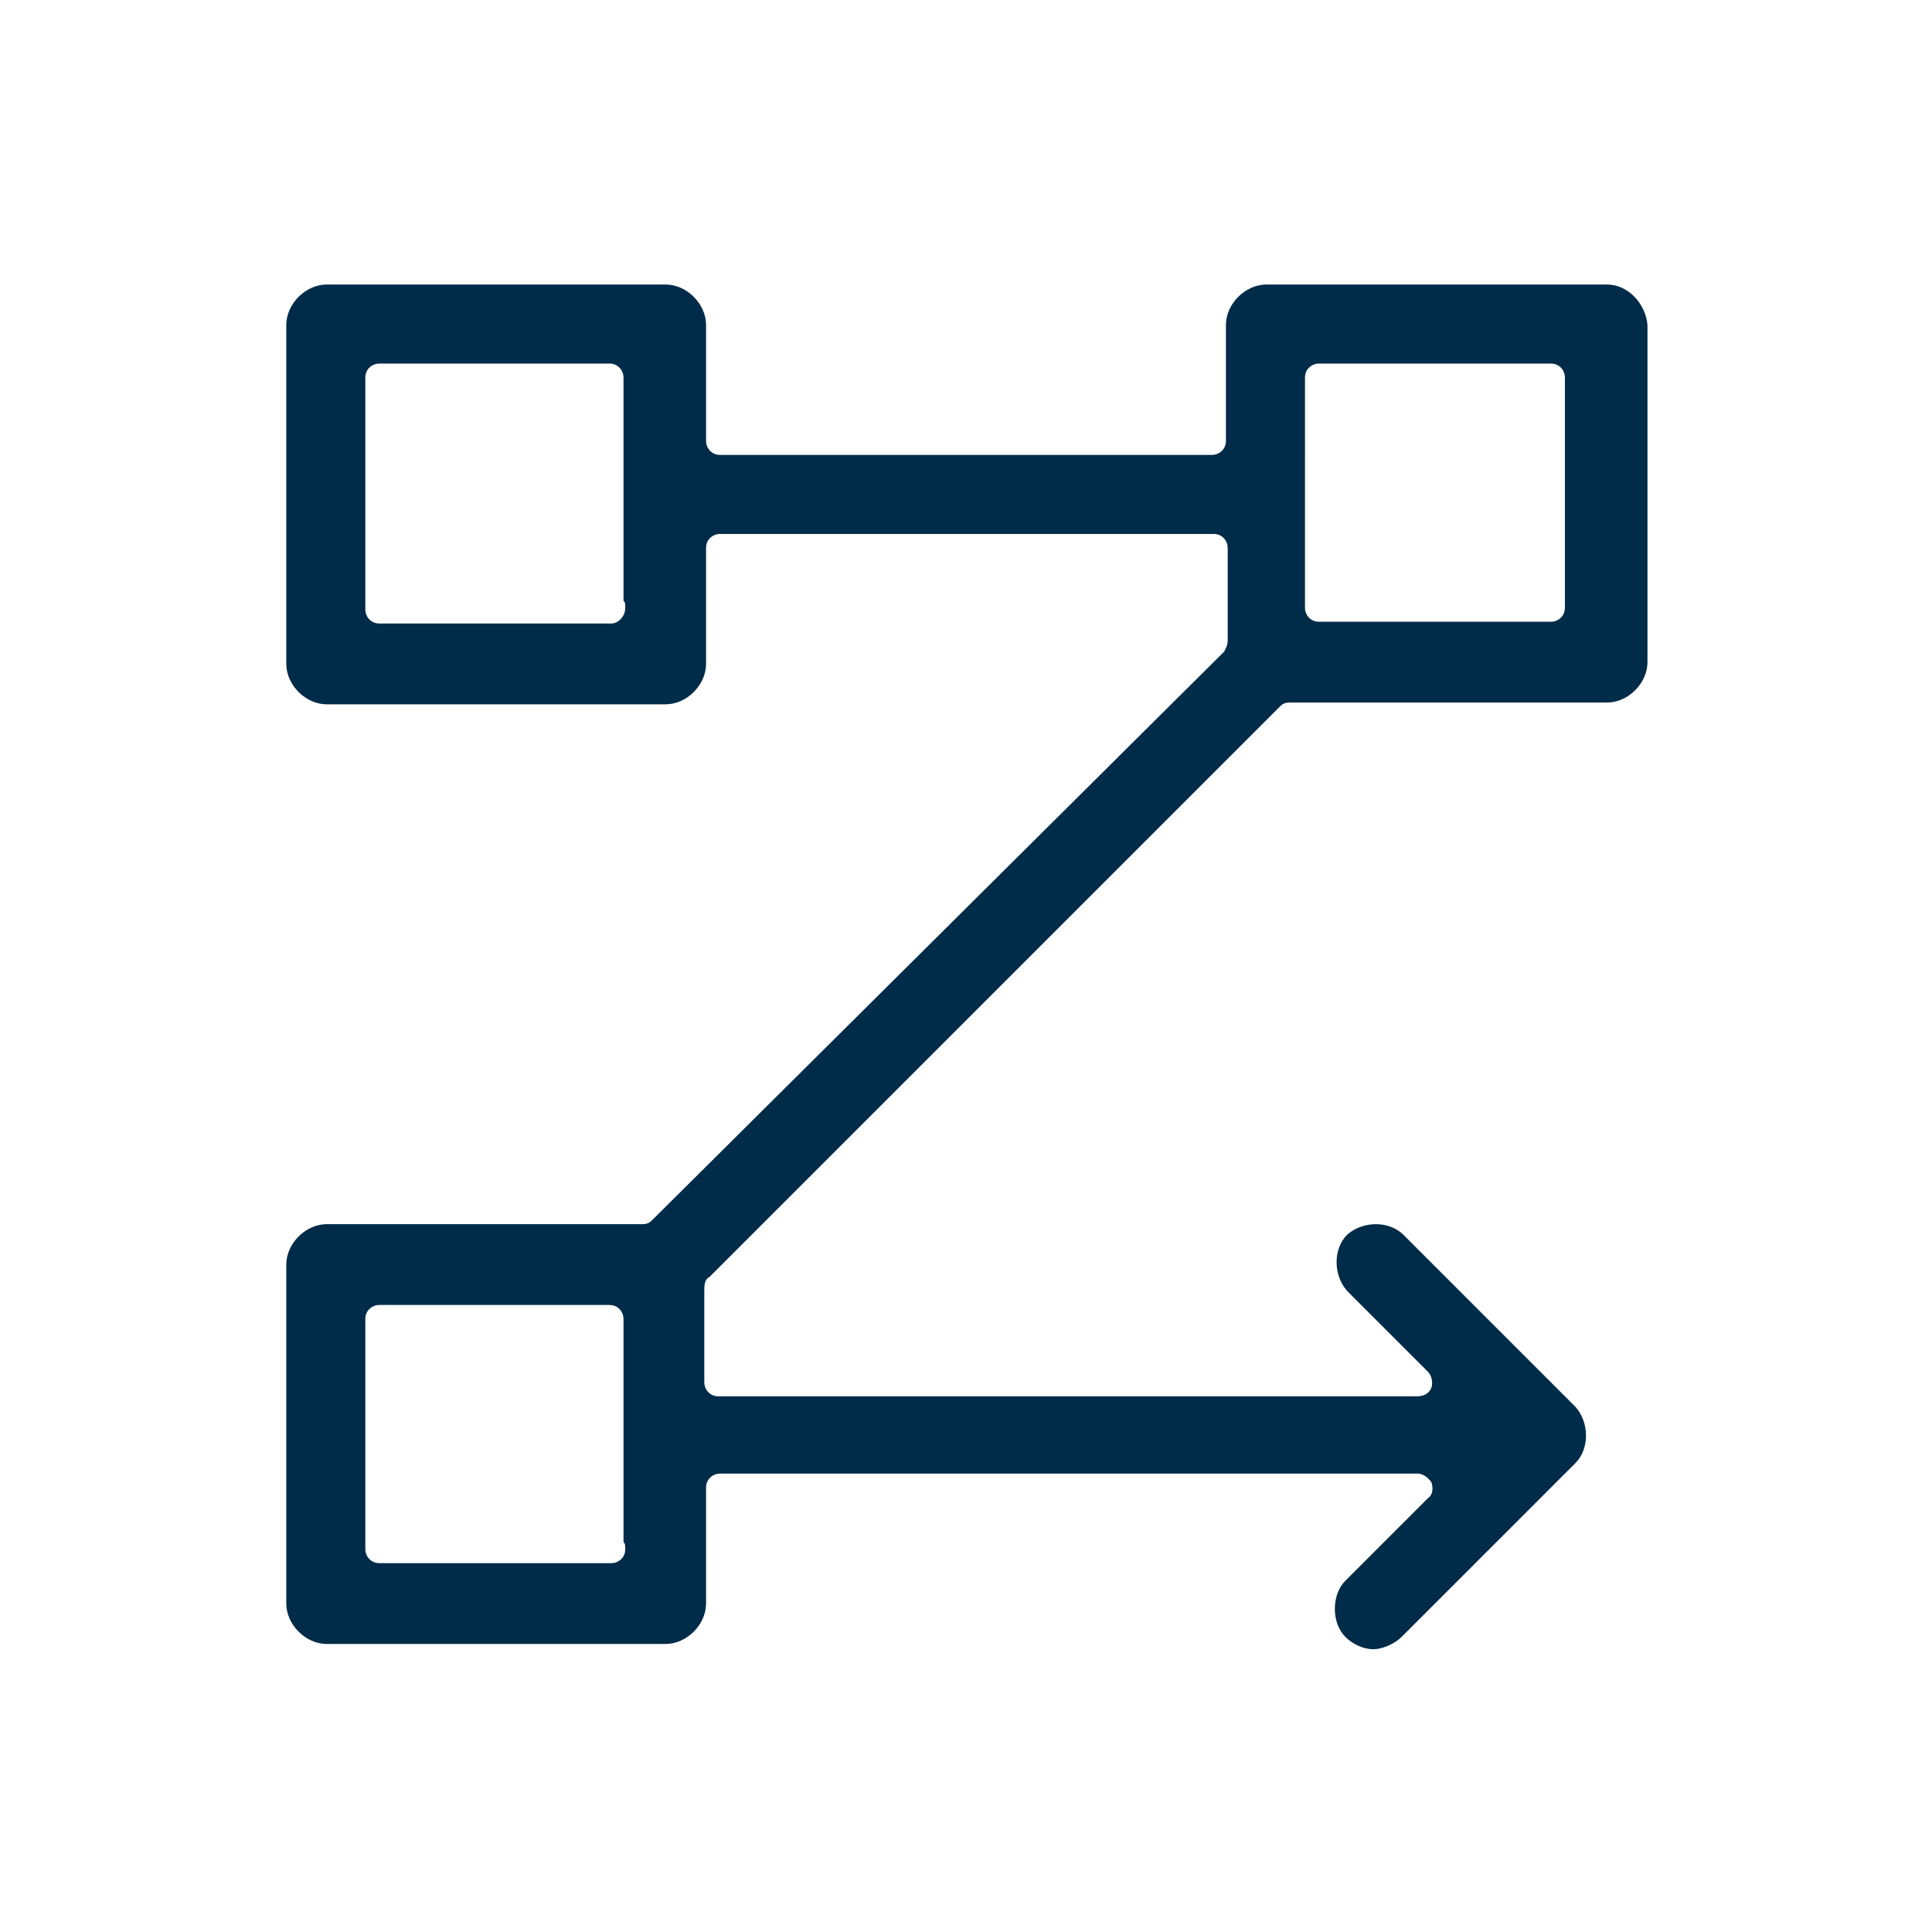
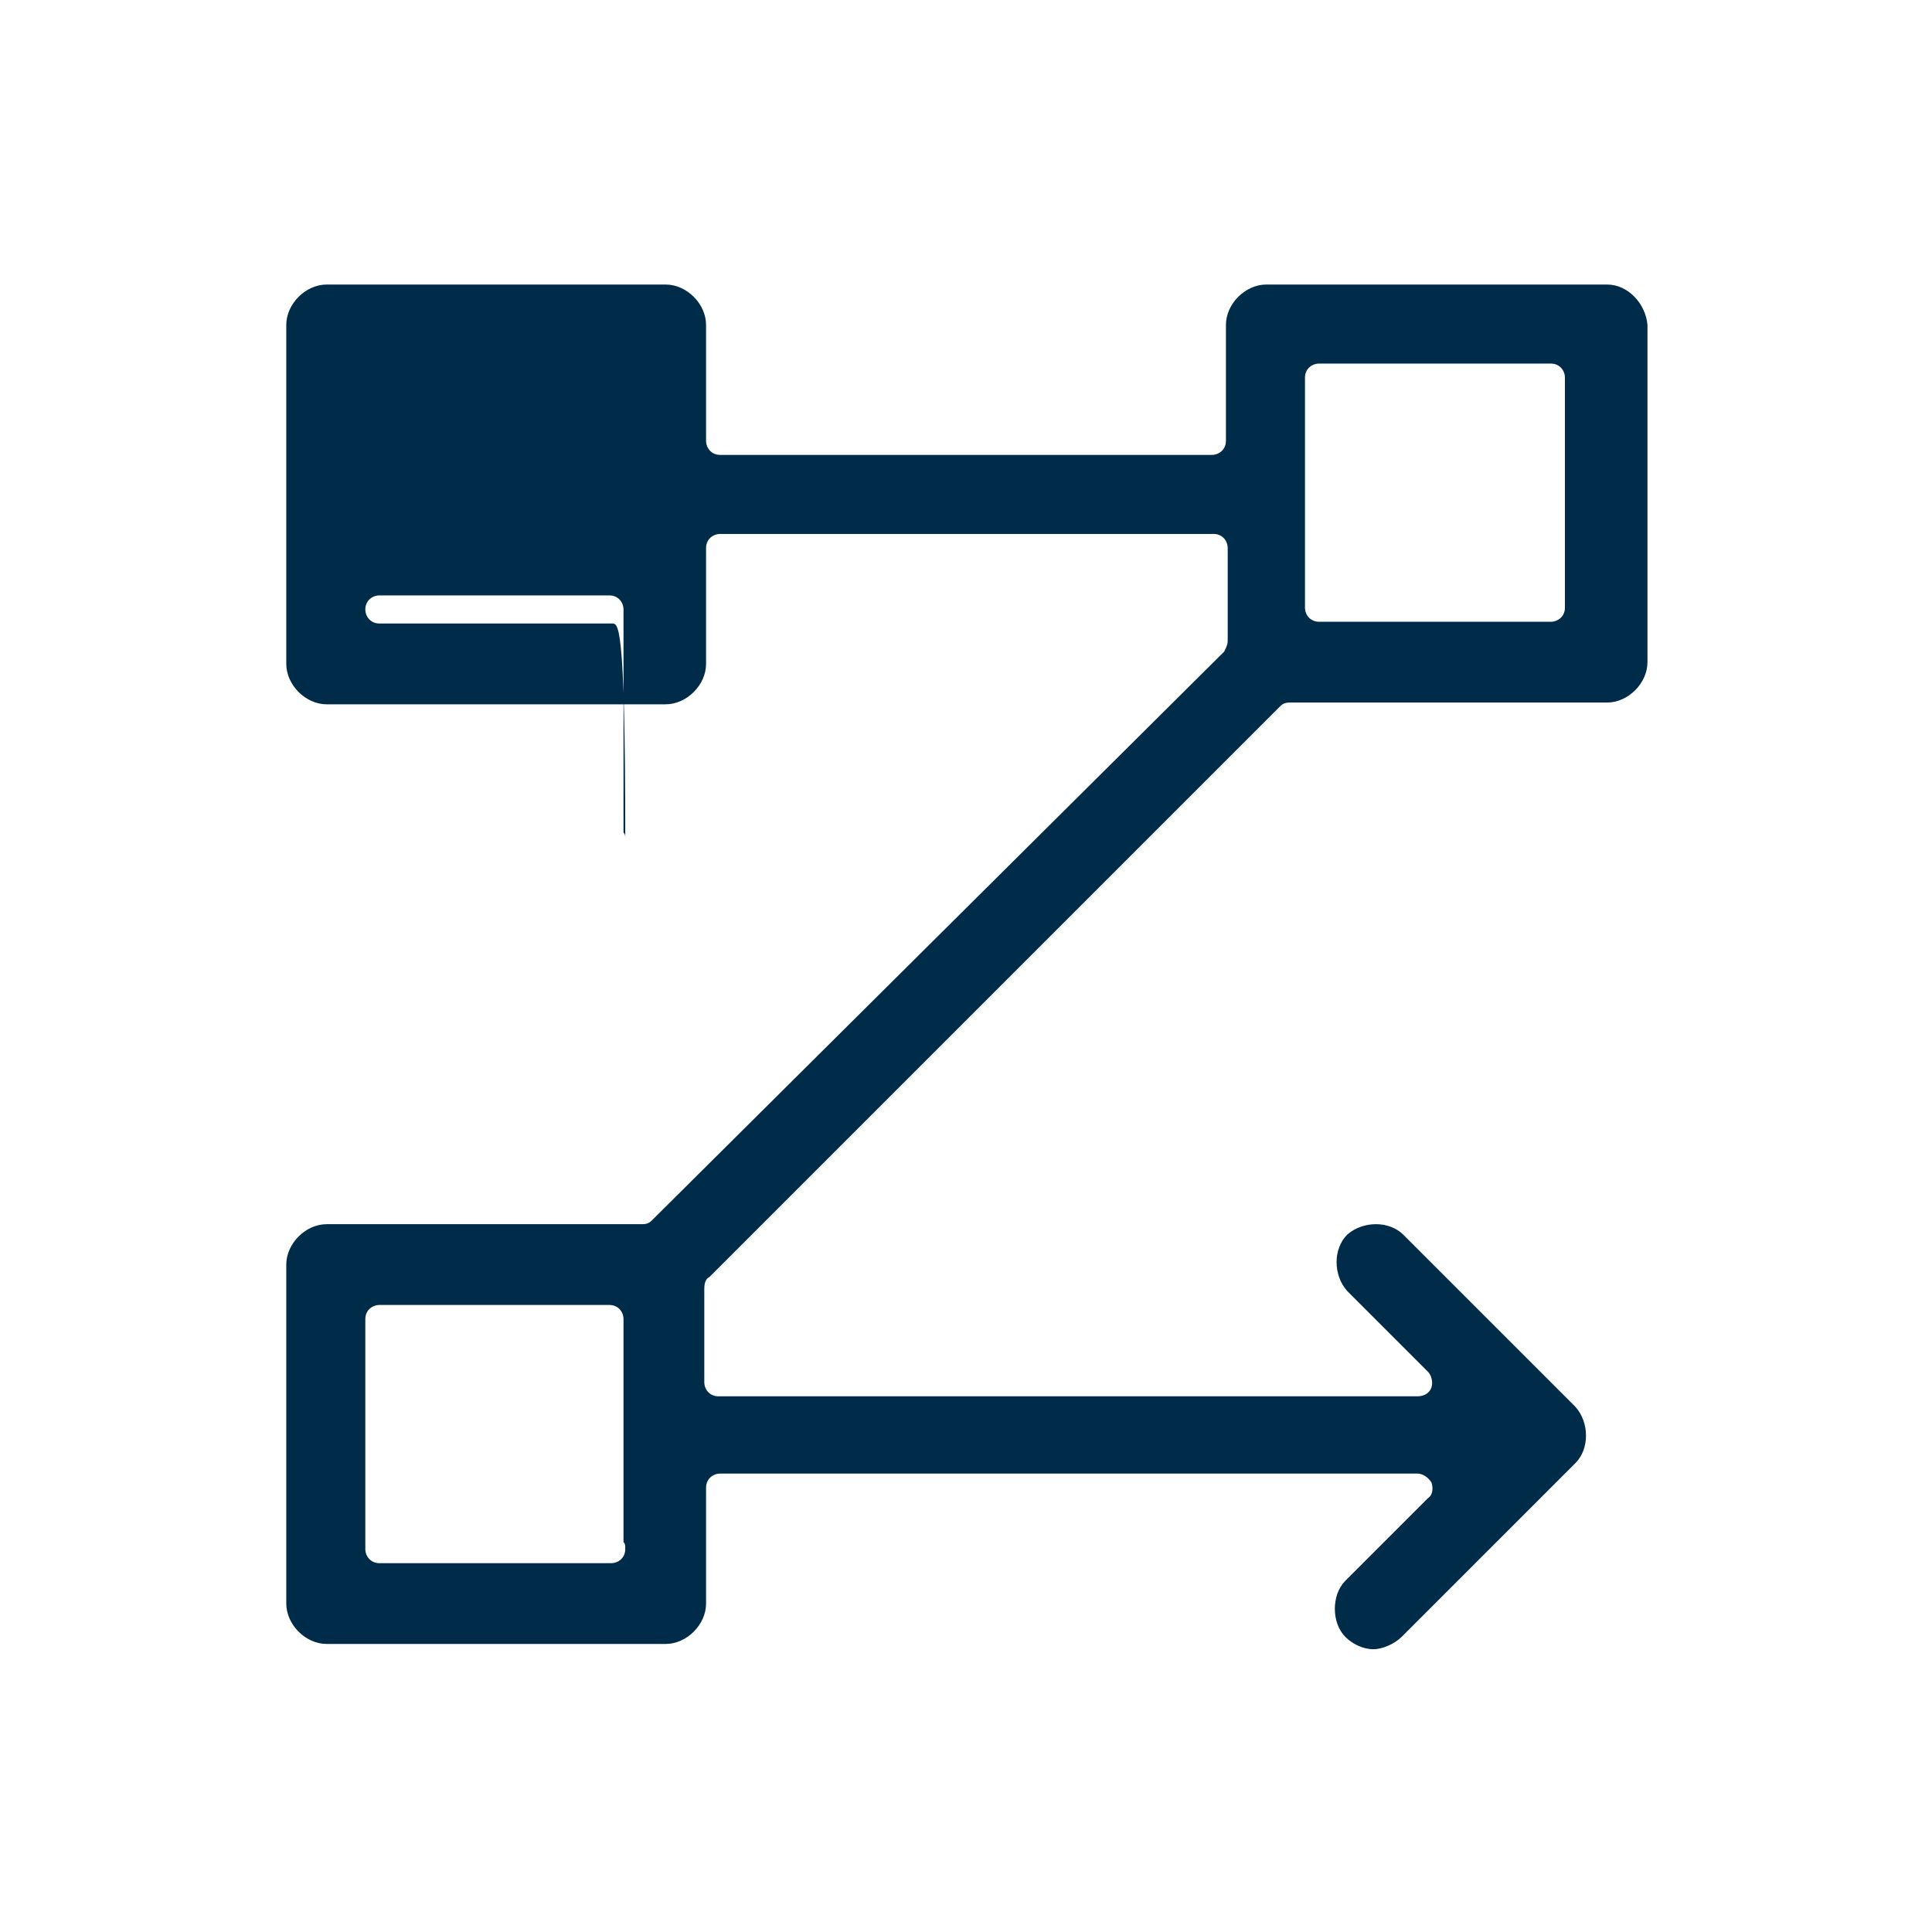
<svg xmlns="http://www.w3.org/2000/svg" version="1.1" id="Calque_1" x="0px" y="0px" viewBox="0 0 110 110" style="enable-background:new 0 0 110 110;" xml:space="preserve">
  <style type="text/css">
	.st0{fill:#F5A800;}
	.st1{fill:#00CC66;}
	.st2{fill:none;stroke:#345D9D;stroke-width:5.5;stroke-miterlimit:10;}
	.st3{fill:#2A7DE1;}
	.st4{fill:#002B49;}
	.st5{fill:#2A7DE1;stroke:#2A7DE1;stroke-width:0.5;stroke-miterlimit:10;}
	.st6{fill:#F9F9F9;}
	.st7{fill:#FFFFFF;}
</style>
  <g>
-     <path class="st4" d="M40.4,72.7l32.5-32.5c0.2-0.2,0.4-0.2,0.6-0.2h18c1.2,0,2.3-1.1,2.3-2.3V18.5c-0.1-1.2-1.1-2.3-2.3-2.3H72.1   c-1.2,0-2.3,1.1-2.3,2.3v6.6c0,0.5-0.4,0.8-0.8,0.8h-28c-0.5,0-0.8-0.4-0.8-0.8v-6.6c0-1.2-1.1-2.3-2.3-2.3H18.6   c-1.2,0-2.3,1.1-2.3,2.3v19.3c0,1.2,1.1,2.3,2.3,2.3h19.3c1.2,0,2.3-1.1,2.3-2.3v-6.6c0-0.5,0.4-0.8,0.8-0.8h28.1   c0.5,0,0.8,0.4,0.8,0.8v5.3c0,0.2-0.1,0.4-0.2,0.6L37.1,69.5c-0.2,0.2-0.4,0.2-0.6,0.2H18.6c-1.2,0-2.3,1.1-2.3,2.3v19.3   c0,1.2,1.1,2.3,2.3,2.3h19.3c1.2,0,2.3-1.1,2.3-2.3v-6.6c0-0.5,0.4-0.8,0.8-0.8h39.7c0.3,0,0.6,0.2,0.8,0.5   c0.1,0.3,0.1,0.7-0.2,0.9L76.6,90c-0.4,0.4-0.6,1-0.6,1.6c0,0.6,0.2,1.2,0.6,1.6c0.4,0.4,1,0.7,1.6,0.7c0.5,0,1.2-0.3,1.6-0.7   l9.9-9.9c0.8-0.8,0.8-2.3,0-3.2l-9.8-9.8c-0.8-0.8-2.3-0.8-3.2,0c-0.8,0.8-0.8,2.3,0,3.2l4.6,4.6c0.2,0.2,0.3,0.6,0.2,0.9   c-0.1,0.3-0.4,0.5-0.8,0.5H40.9c-0.5,0-0.8-0.4-0.8-0.8v-5.3C40.1,73,40.2,72.8,40.4,72.7z M74.3,21.5c0-0.5,0.4-0.8,0.8-0.8h13.2   c0.5,0,0.8,0.4,0.8,0.8v13.1c0,0.5-0.4,0.8-0.8,0.8H75.1c-0.5,0-0.8-0.4-0.8-0.8V21.5z M34.8,35.5H21.6c-0.5,0-0.8-0.4-0.8-0.8   V21.5c0-0.5,0.4-0.8,0.8-0.8h13.1c0.5,0,0.8,0.4,0.8,0.8v12.7c0.1,0.1,0.1,0.2,0.1,0.4C35.6,35.1,35.2,35.5,34.8,35.5z M34.8,89   H21.6c-0.5,0-0.8-0.4-0.8-0.8V75.1c0-0.5,0.4-0.8,0.8-0.8h13.1c0.5,0,0.8,0.4,0.8,0.8v12.7c0.1,0.1,0.1,0.2,0.1,0.4   C35.6,88.7,35.2,89,34.8,89z" />
+     <path class="st4" d="M40.4,72.7l32.5-32.5c0.2-0.2,0.4-0.2,0.6-0.2h18c1.2,0,2.3-1.1,2.3-2.3V18.5c-0.1-1.2-1.1-2.3-2.3-2.3H72.1   c-1.2,0-2.3,1.1-2.3,2.3v6.6c0,0.5-0.4,0.8-0.8,0.8h-28c-0.5,0-0.8-0.4-0.8-0.8v-6.6c0-1.2-1.1-2.3-2.3-2.3H18.6   c-1.2,0-2.3,1.1-2.3,2.3v19.3c0,1.2,1.1,2.3,2.3,2.3h19.3c1.2,0,2.3-1.1,2.3-2.3v-6.6c0-0.5,0.4-0.8,0.8-0.8h28.1   c0.5,0,0.8,0.4,0.8,0.8v5.3c0,0.2-0.1,0.4-0.2,0.6L37.1,69.5c-0.2,0.2-0.4,0.2-0.6,0.2H18.6c-1.2,0-2.3,1.1-2.3,2.3v19.3   c0,1.2,1.1,2.3,2.3,2.3h19.3c1.2,0,2.3-1.1,2.3-2.3v-6.6c0-0.5,0.4-0.8,0.8-0.8h39.7c0.3,0,0.6,0.2,0.8,0.5   c0.1,0.3,0.1,0.7-0.2,0.9L76.6,90c-0.4,0.4-0.6,1-0.6,1.6c0,0.6,0.2,1.2,0.6,1.6c0.4,0.4,1,0.7,1.6,0.7c0.5,0,1.2-0.3,1.6-0.7   l9.9-9.9c0.8-0.8,0.8-2.3,0-3.2l-9.8-9.8c-0.8-0.8-2.3-0.8-3.2,0c-0.8,0.8-0.8,2.3,0,3.2l4.6,4.6c0.2,0.2,0.3,0.6,0.2,0.9   c-0.1,0.3-0.4,0.5-0.8,0.5H40.9c-0.5,0-0.8-0.4-0.8-0.8v-5.3C40.1,73,40.2,72.8,40.4,72.7z M74.3,21.5c0-0.5,0.4-0.8,0.8-0.8h13.2   c0.5,0,0.8,0.4,0.8,0.8v13.1c0,0.5-0.4,0.8-0.8,0.8H75.1c-0.5,0-0.8-0.4-0.8-0.8V21.5z M34.8,35.5H21.6c-0.5,0-0.8-0.4-0.8-0.8   c0-0.5,0.4-0.8,0.8-0.8h13.1c0.5,0,0.8,0.4,0.8,0.8v12.7c0.1,0.1,0.1,0.2,0.1,0.4C35.6,35.1,35.2,35.5,34.8,35.5z M34.8,89   H21.6c-0.5,0-0.8-0.4-0.8-0.8V75.1c0-0.5,0.4-0.8,0.8-0.8h13.1c0.5,0,0.8,0.4,0.8,0.8v12.7c0.1,0.1,0.1,0.2,0.1,0.4   C35.6,88.7,35.2,89,34.8,89z" />
  </g>
</svg>